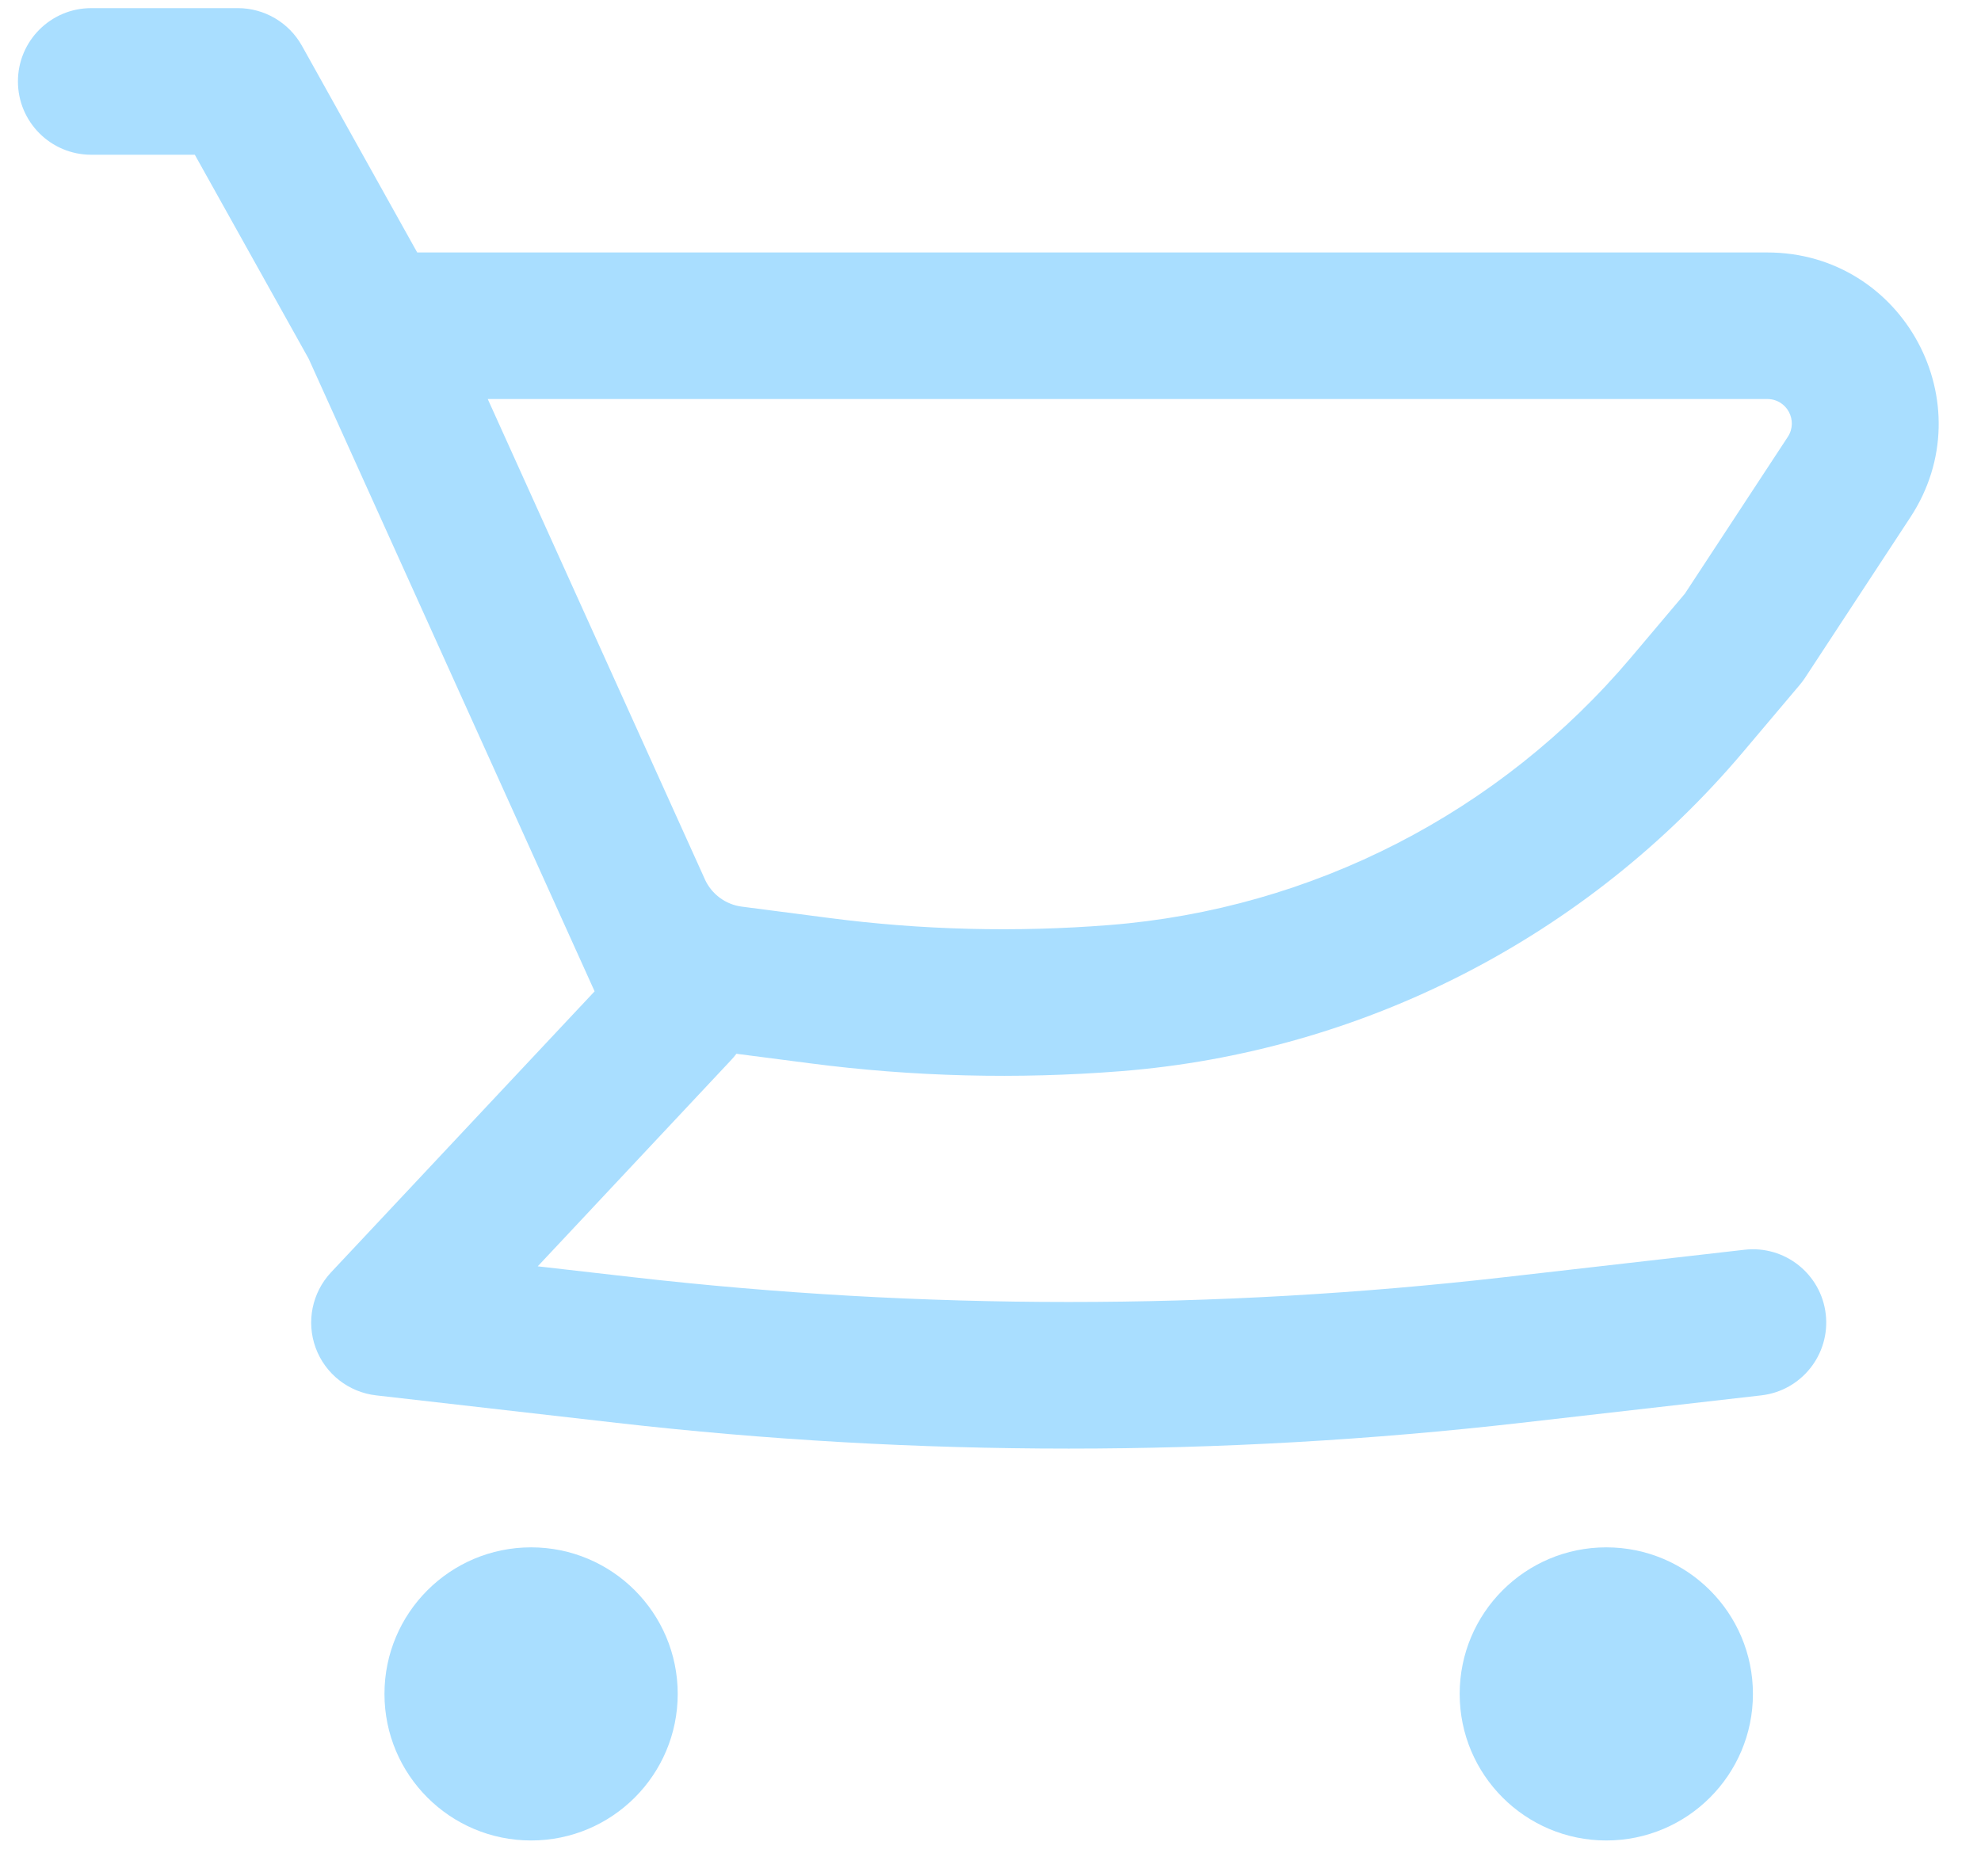
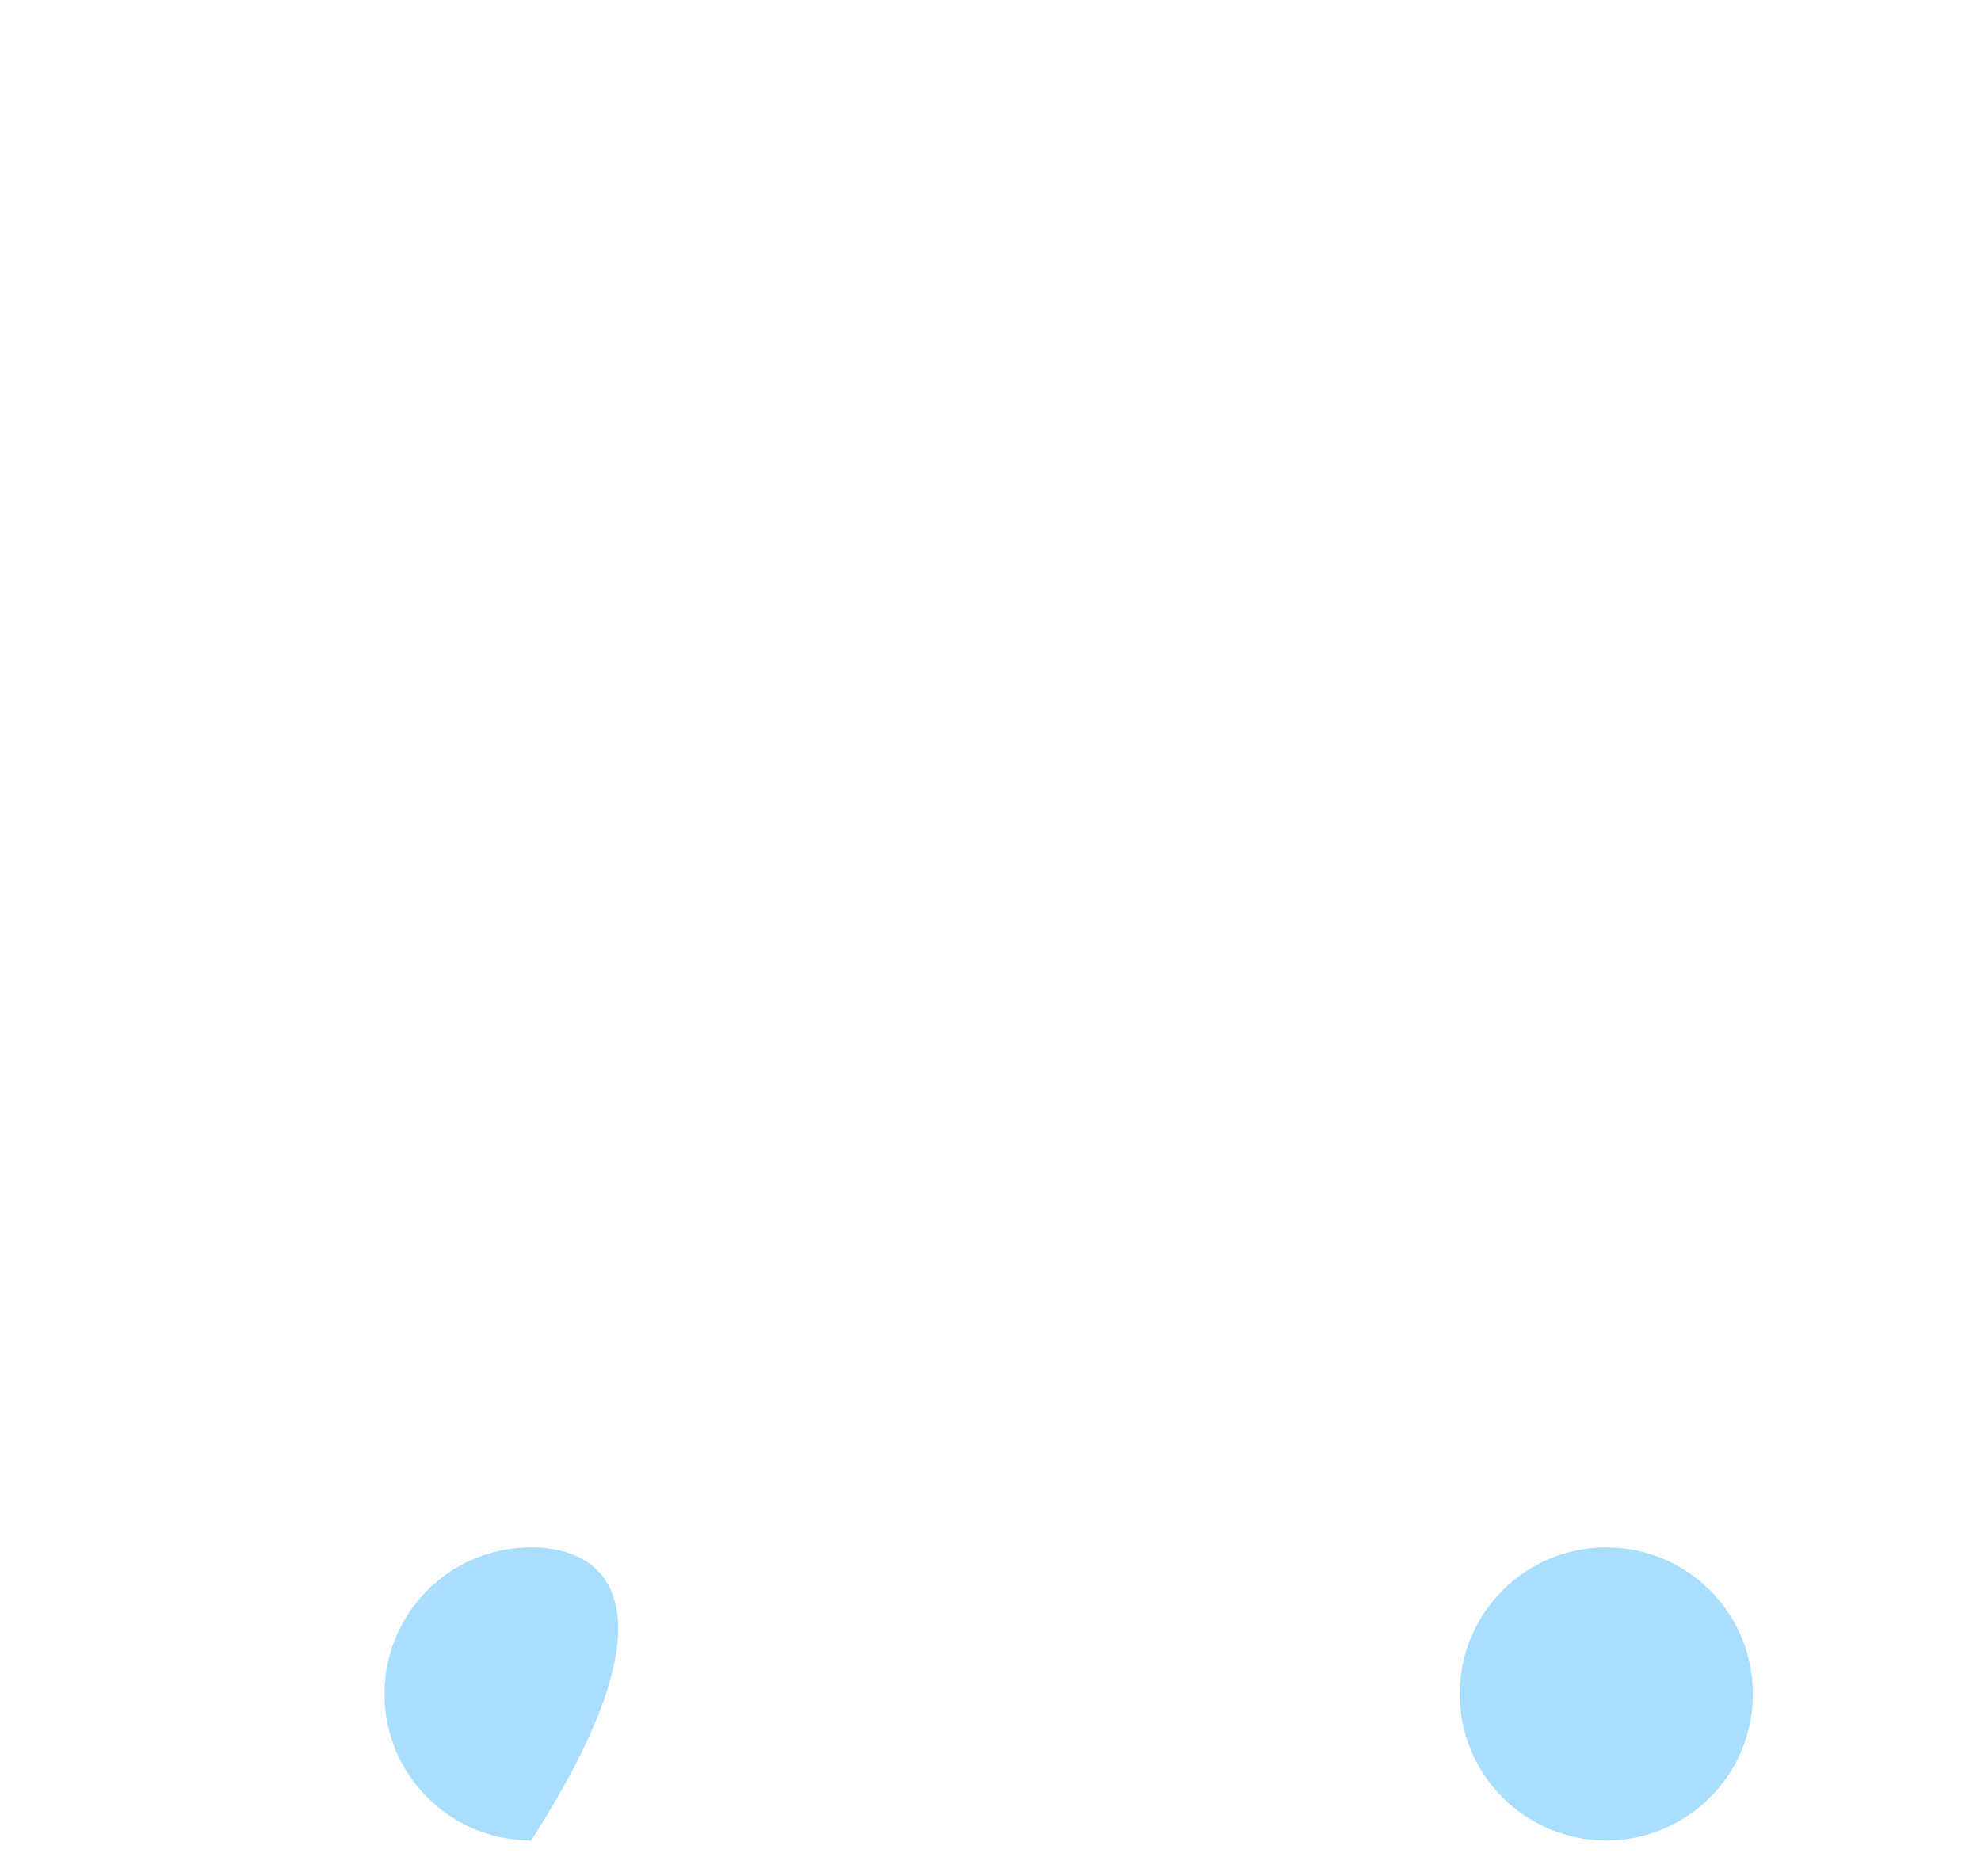
<svg xmlns="http://www.w3.org/2000/svg" width="38" height="36" viewBox="0 0 38 36" fill="none">
-   <path fill-rule="evenodd" clip-rule="evenodd" d="M33.902 4.844H8.003L5.791 0.877C5.542 0.432 5.072 0.156 4.562 0.156H1.75C0.973 0.156 0.344 0.786 0.344 1.562C0.344 2.339 0.973 2.969 1.75 2.969H3.737L5.921 6.883L10.957 18.027L10.962 18.038L11.406 19.02L6.349 24.413C5.986 24.801 5.872 25.361 6.055 25.86C6.238 26.359 6.687 26.712 7.215 26.772L11.824 27.299C17.589 27.958 23.411 27.958 29.176 27.299L33.785 26.772C34.556 26.684 35.11 25.987 35.022 25.215C34.934 24.444 34.237 23.89 33.465 23.978L28.856 24.505C23.303 25.139 17.697 25.139 12.144 24.505L10.315 24.296L14.026 20.337C14.062 20.299 14.095 20.259 14.126 20.218L15.537 20.401C17.515 20.659 19.515 20.709 21.503 20.552C26.141 20.185 30.439 17.978 33.44 14.423L34.524 13.139C34.56 13.096 34.594 13.051 34.625 13.004L36.645 9.925C38.077 7.743 36.512 4.844 33.902 4.844ZM14.23 17.395C13.92 17.355 13.653 17.158 13.522 16.874L13.52 16.868L9.356 7.656H33.902C34.275 7.656 34.498 8.07 34.294 8.382L32.32 11.39L31.291 12.609C28.775 15.59 25.171 17.441 21.282 17.748C19.488 17.89 17.684 17.845 15.9 17.612L14.23 17.395Z" fill="#A9DEFF" />
-   <path d="M10.188 29.688C8.634 29.688 7.375 30.947 7.375 32.5C7.375 34.053 8.634 35.312 10.188 35.312C11.741 35.312 13 34.053 13 32.5C13 30.947 11.741 29.688 10.188 29.688Z" fill="#A9DEFF" />
+   <path d="M10.188 29.688C8.634 29.688 7.375 30.947 7.375 32.5C7.375 34.053 8.634 35.312 10.188 35.312C13 30.947 11.741 29.688 10.188 29.688Z" fill="#A9DEFF" />
  <path d="M28 32.5C28 30.947 29.259 29.688 30.812 29.688C32.366 29.688 33.625 30.947 33.625 32.5C33.625 34.053 32.366 35.312 30.812 35.312C29.259 35.312 28 34.053 28 32.5Z" fill="#A9DEFF" />
</svg>